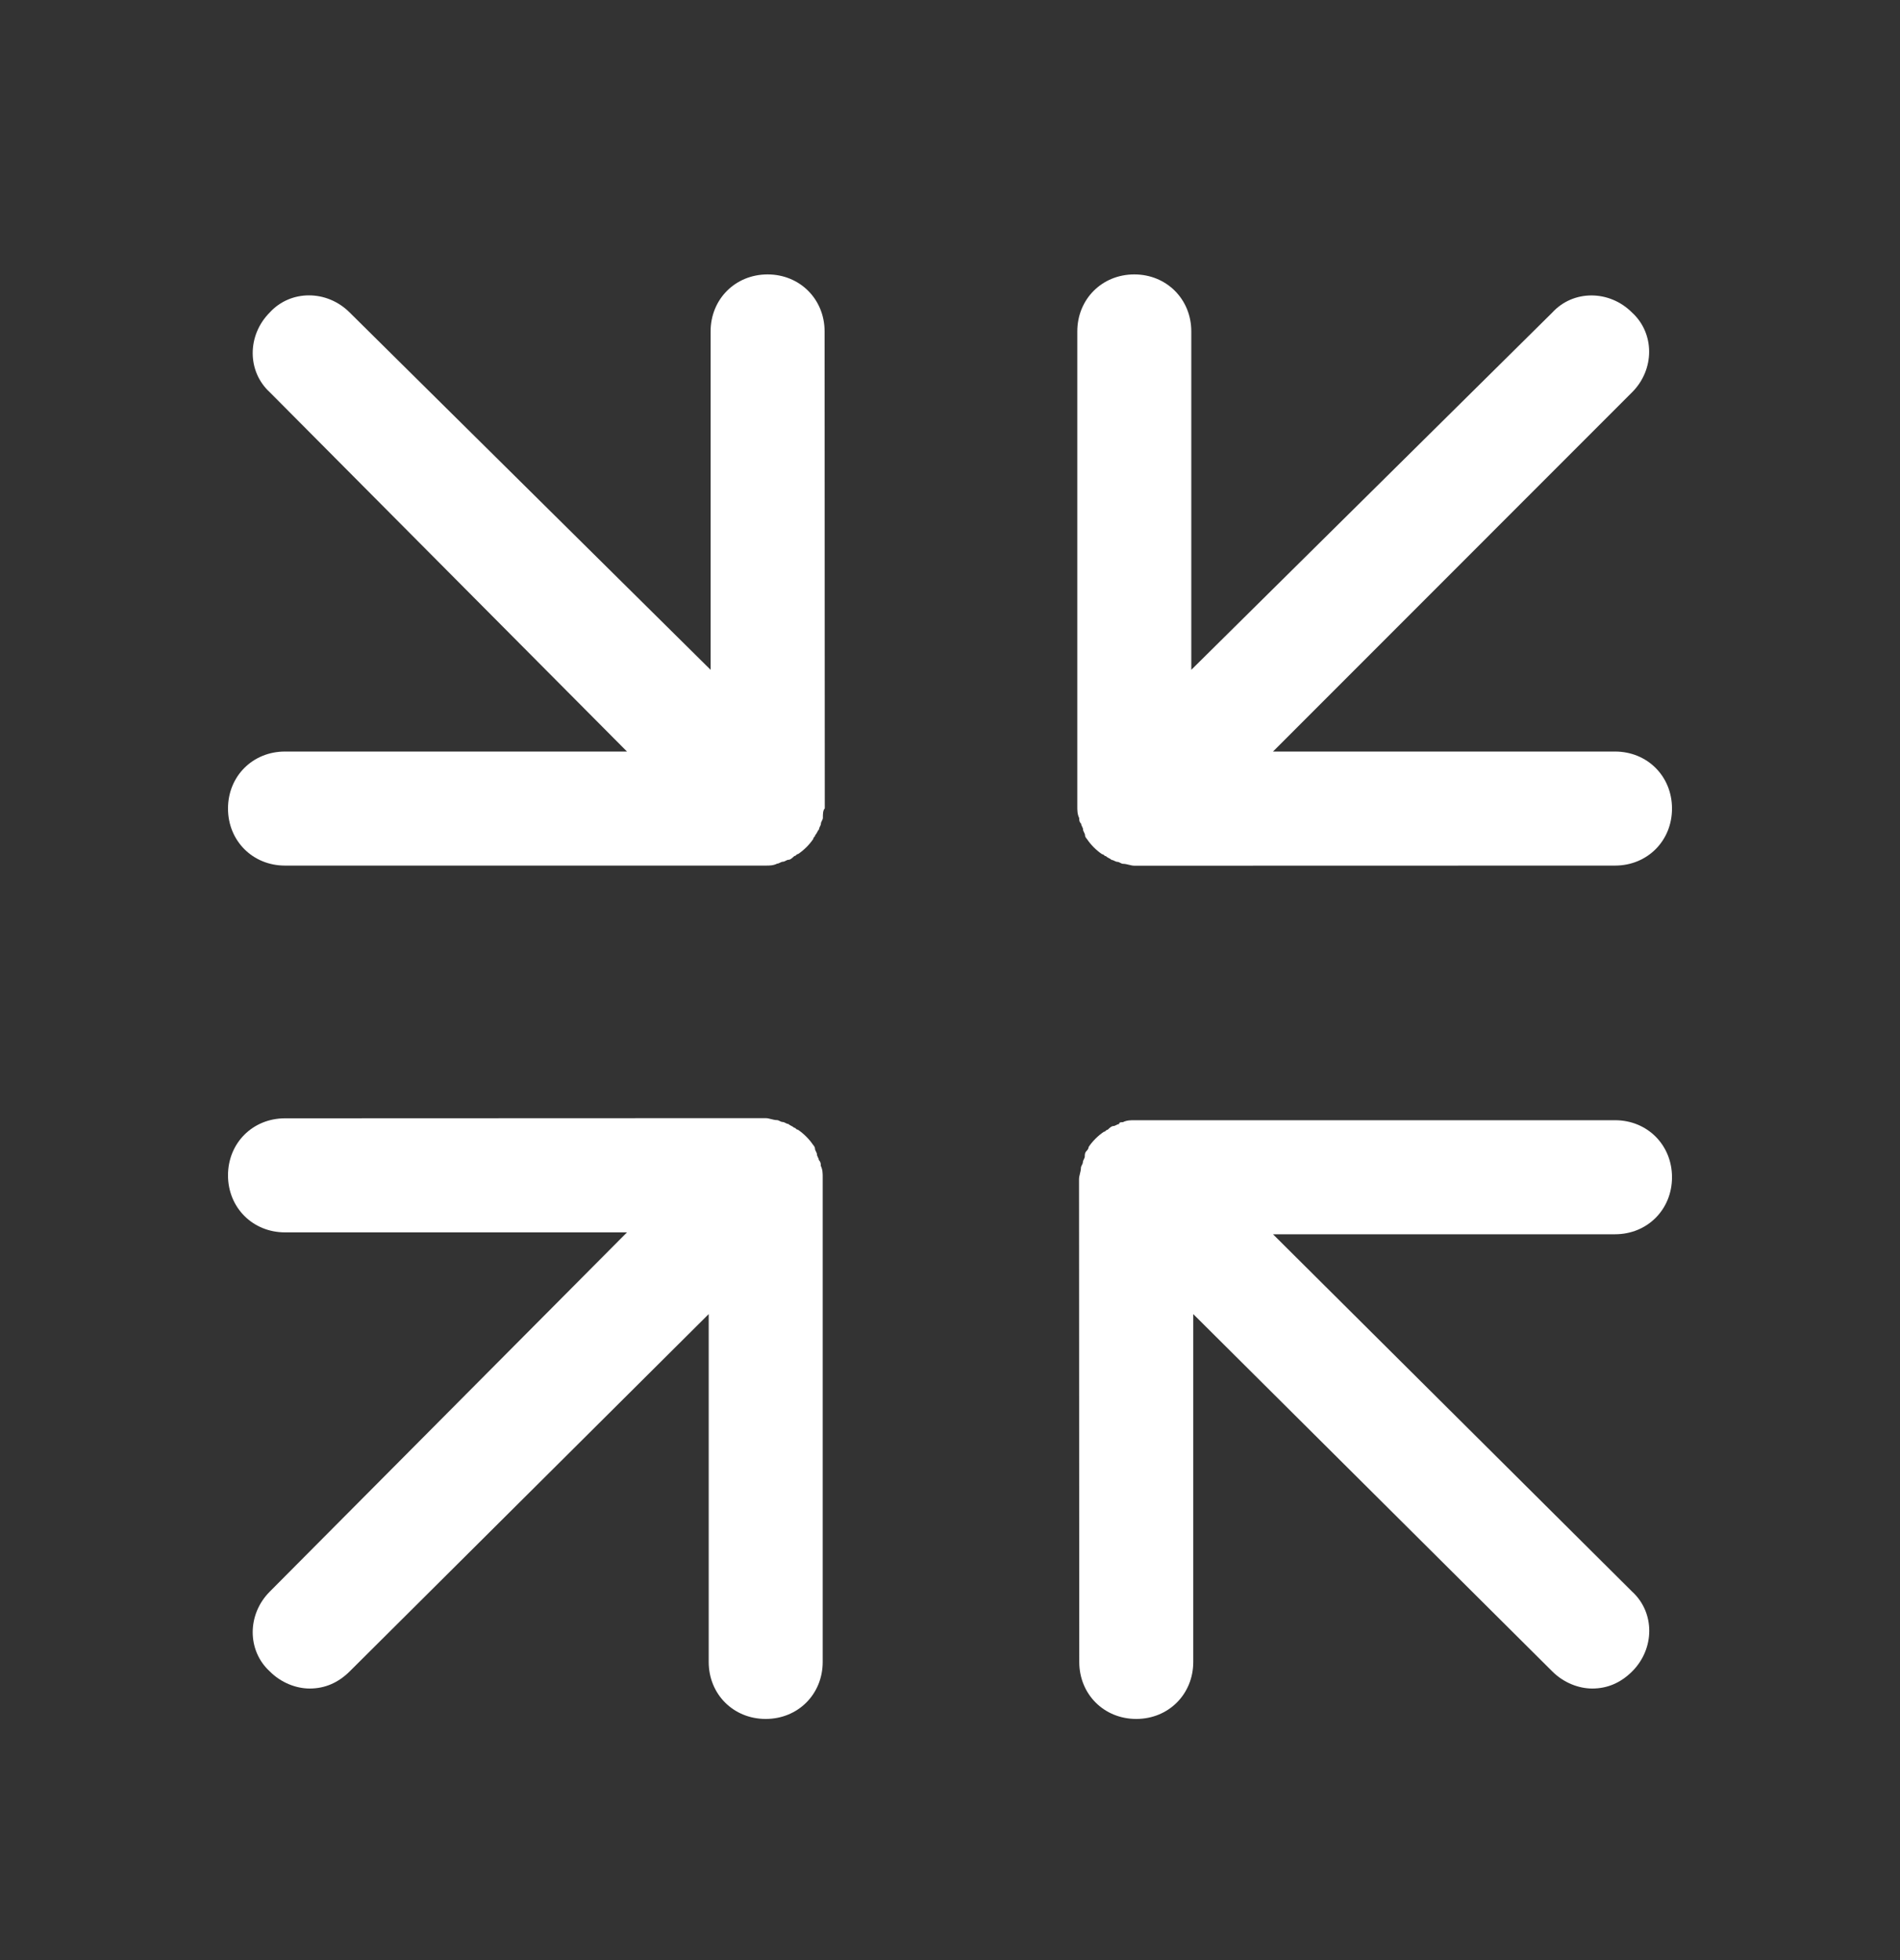
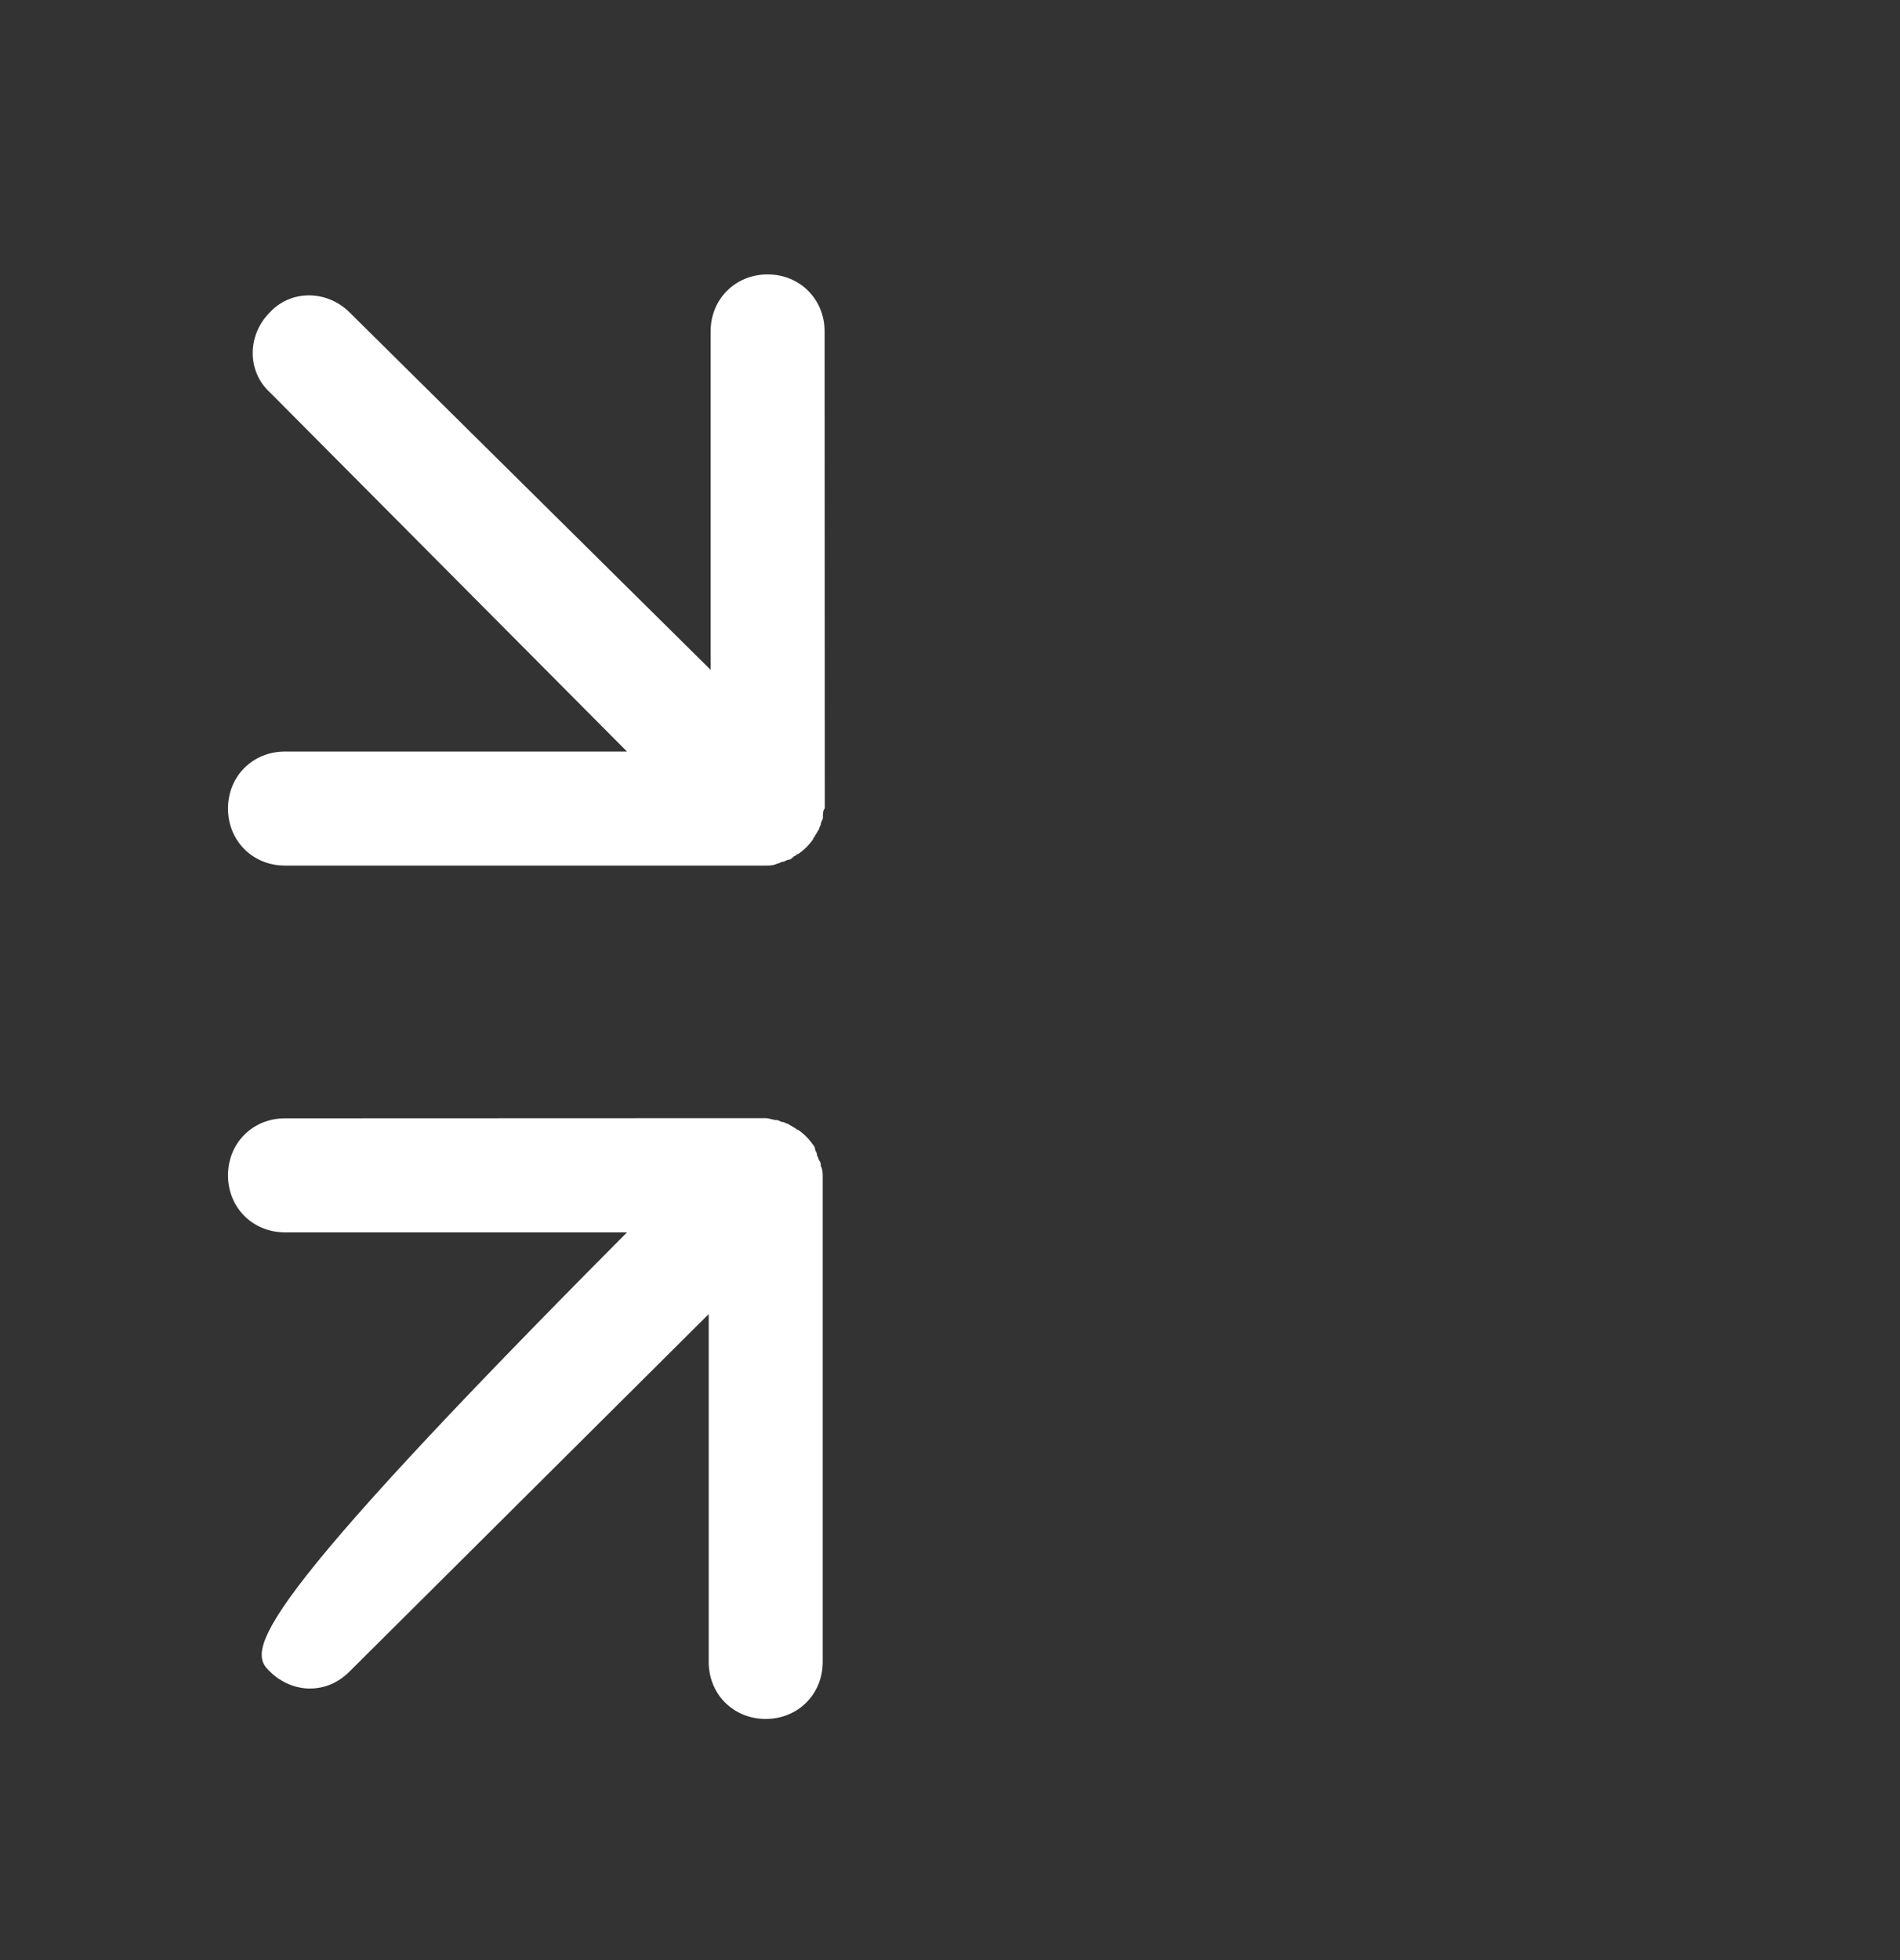
<svg xmlns="http://www.w3.org/2000/svg" width="32" height="33" viewBox="0 0 32 33" fill="none">
  <rect x="0" y="0" width="32" height="33" fill="#333333" stroke="none" />
-   <path d="M27.201 18.86H19.104C19.04 18.86 18.977 18.86 18.912 18.893C18.879 18.893 18.848 18.893 18.848 18.925C18.815 18.925 18.784 18.958 18.752 18.958C18.719 18.958 18.688 18.99 18.655 19.021C18.623 19.021 18.623 19.054 18.592 19.054C18.495 19.118 18.399 19.214 18.335 19.31C18.335 19.343 18.303 19.374 18.303 19.374C18.27 19.406 18.27 19.438 18.27 19.47C18.27 19.503 18.238 19.534 18.238 19.566C18.238 19.599 18.205 19.63 18.205 19.663C18.205 19.726 18.173 19.79 18.173 19.855L18.177 27.98C18.177 28.524 18.593 28.94 19.137 28.94C19.68 28.94 20.097 28.524 20.097 27.98V22.124L26.144 28.14C26.337 28.333 26.591 28.428 26.817 28.428C27.073 28.428 27.297 28.331 27.489 28.14C27.873 27.756 27.873 27.148 27.489 26.797L21.44 20.78H27.2C27.744 20.78 28.16 20.364 28.16 19.82C28.16 19.276 27.744 18.86 27.201 18.86Z" fill="white" />
-   <path d="M27.2 12.653H21.44L27.487 6.605C27.871 6.222 27.871 5.613 27.487 5.262C27.104 4.878 26.495 4.878 26.144 5.262L20.064 11.277V5.58C20.064 5.037 19.647 4.62 19.104 4.62C18.56 4.62 18.144 5.037 18.144 5.58V13.58C18.144 13.644 18.144 13.708 18.176 13.773C18.176 13.805 18.176 13.837 18.209 13.869C18.209 13.902 18.241 13.933 18.241 13.965C18.241 13.998 18.274 14.029 18.274 14.062C18.274 14.094 18.306 14.125 18.306 14.125C18.37 14.222 18.466 14.318 18.562 14.382C18.595 14.382 18.595 14.414 18.626 14.414C18.659 14.447 18.69 14.447 18.722 14.478C18.755 14.478 18.786 14.51 18.819 14.51C18.851 14.51 18.882 14.543 18.915 14.543C18.979 14.543 19.042 14.575 19.107 14.575L27.2 14.573C27.744 14.573 28.16 14.157 28.16 13.613C28.16 13.068 27.744 12.653 27.2 12.653Z" fill="white" />
  <path d="M3.84 13.613C3.84 14.156 4.256 14.573 4.8 14.573H12.896C12.96 14.573 13.024 14.573 13.089 14.54C13.121 14.54 13.153 14.508 13.185 14.508C13.218 14.508 13.249 14.475 13.281 14.475C13.314 14.475 13.345 14.443 13.378 14.412C13.41 14.412 13.41 14.379 13.441 14.379C13.538 14.315 13.634 14.219 13.698 14.123C13.698 14.09 13.73 14.09 13.73 14.059C13.763 14.027 13.763 13.995 13.794 13.963C13.794 13.93 13.826 13.899 13.826 13.867C13.826 13.834 13.859 13.803 13.859 13.77C13.859 13.707 13.859 13.643 13.891 13.61V13.578L13.888 5.58C13.888 5.037 13.471 4.62 12.928 4.62C12.384 4.62 11.968 5.037 11.968 5.58V11.277L5.888 5.26C5.504 4.877 4.895 4.877 4.544 5.26C4.16 5.644 4.16 6.253 4.544 6.604L10.56 12.653H4.8C4.256 12.653 3.84 13.068 3.84 13.613Z" fill="white" />
-   <path d="M13.856 19.82C13.856 19.756 13.856 19.693 13.824 19.628C13.824 19.595 13.824 19.564 13.791 19.531C13.791 19.499 13.759 19.468 13.759 19.435C13.759 19.403 13.726 19.371 13.726 19.339C13.726 19.306 13.694 19.275 13.694 19.275C13.63 19.179 13.534 19.083 13.437 19.019C13.405 19.019 13.405 18.986 13.374 18.986C13.341 18.954 13.31 18.954 13.277 18.923C13.245 18.923 13.214 18.89 13.181 18.89C13.149 18.89 13.117 18.858 13.085 18.858C13.021 18.858 12.957 18.825 12.892 18.825L4.8 18.828C4.256 18.828 3.84 19.244 3.84 19.788C3.84 20.331 4.256 20.748 4.8 20.748H10.56L4.544 26.796C4.16 27.18 4.16 27.789 4.544 28.14C4.736 28.333 4.991 28.428 5.216 28.428C5.472 28.428 5.696 28.331 5.889 28.14L11.936 22.124V27.98C11.936 28.524 12.352 28.94 12.896 28.94C13.44 28.94 13.856 28.524 13.856 27.98L13.856 19.82Z" fill="white" />
+   <path d="M13.856 19.82C13.856 19.756 13.856 19.693 13.824 19.628C13.824 19.595 13.824 19.564 13.791 19.531C13.791 19.499 13.759 19.468 13.759 19.435C13.759 19.403 13.726 19.371 13.726 19.339C13.726 19.306 13.694 19.275 13.694 19.275C13.63 19.179 13.534 19.083 13.437 19.019C13.405 19.019 13.405 18.986 13.374 18.986C13.341 18.954 13.31 18.954 13.277 18.923C13.245 18.923 13.214 18.89 13.181 18.89C13.149 18.89 13.117 18.858 13.085 18.858C13.021 18.858 12.957 18.825 12.892 18.825L4.8 18.828C4.256 18.828 3.84 19.244 3.84 19.788C3.84 20.331 4.256 20.748 4.8 20.748H10.56C4.16 27.18 4.16 27.789 4.544 28.14C4.736 28.333 4.991 28.428 5.216 28.428C5.472 28.428 5.696 28.331 5.889 28.14L11.936 22.124V27.98C11.936 28.524 12.352 28.94 12.896 28.94C13.44 28.94 13.856 28.524 13.856 27.98L13.856 19.82Z" fill="white" />
</svg>